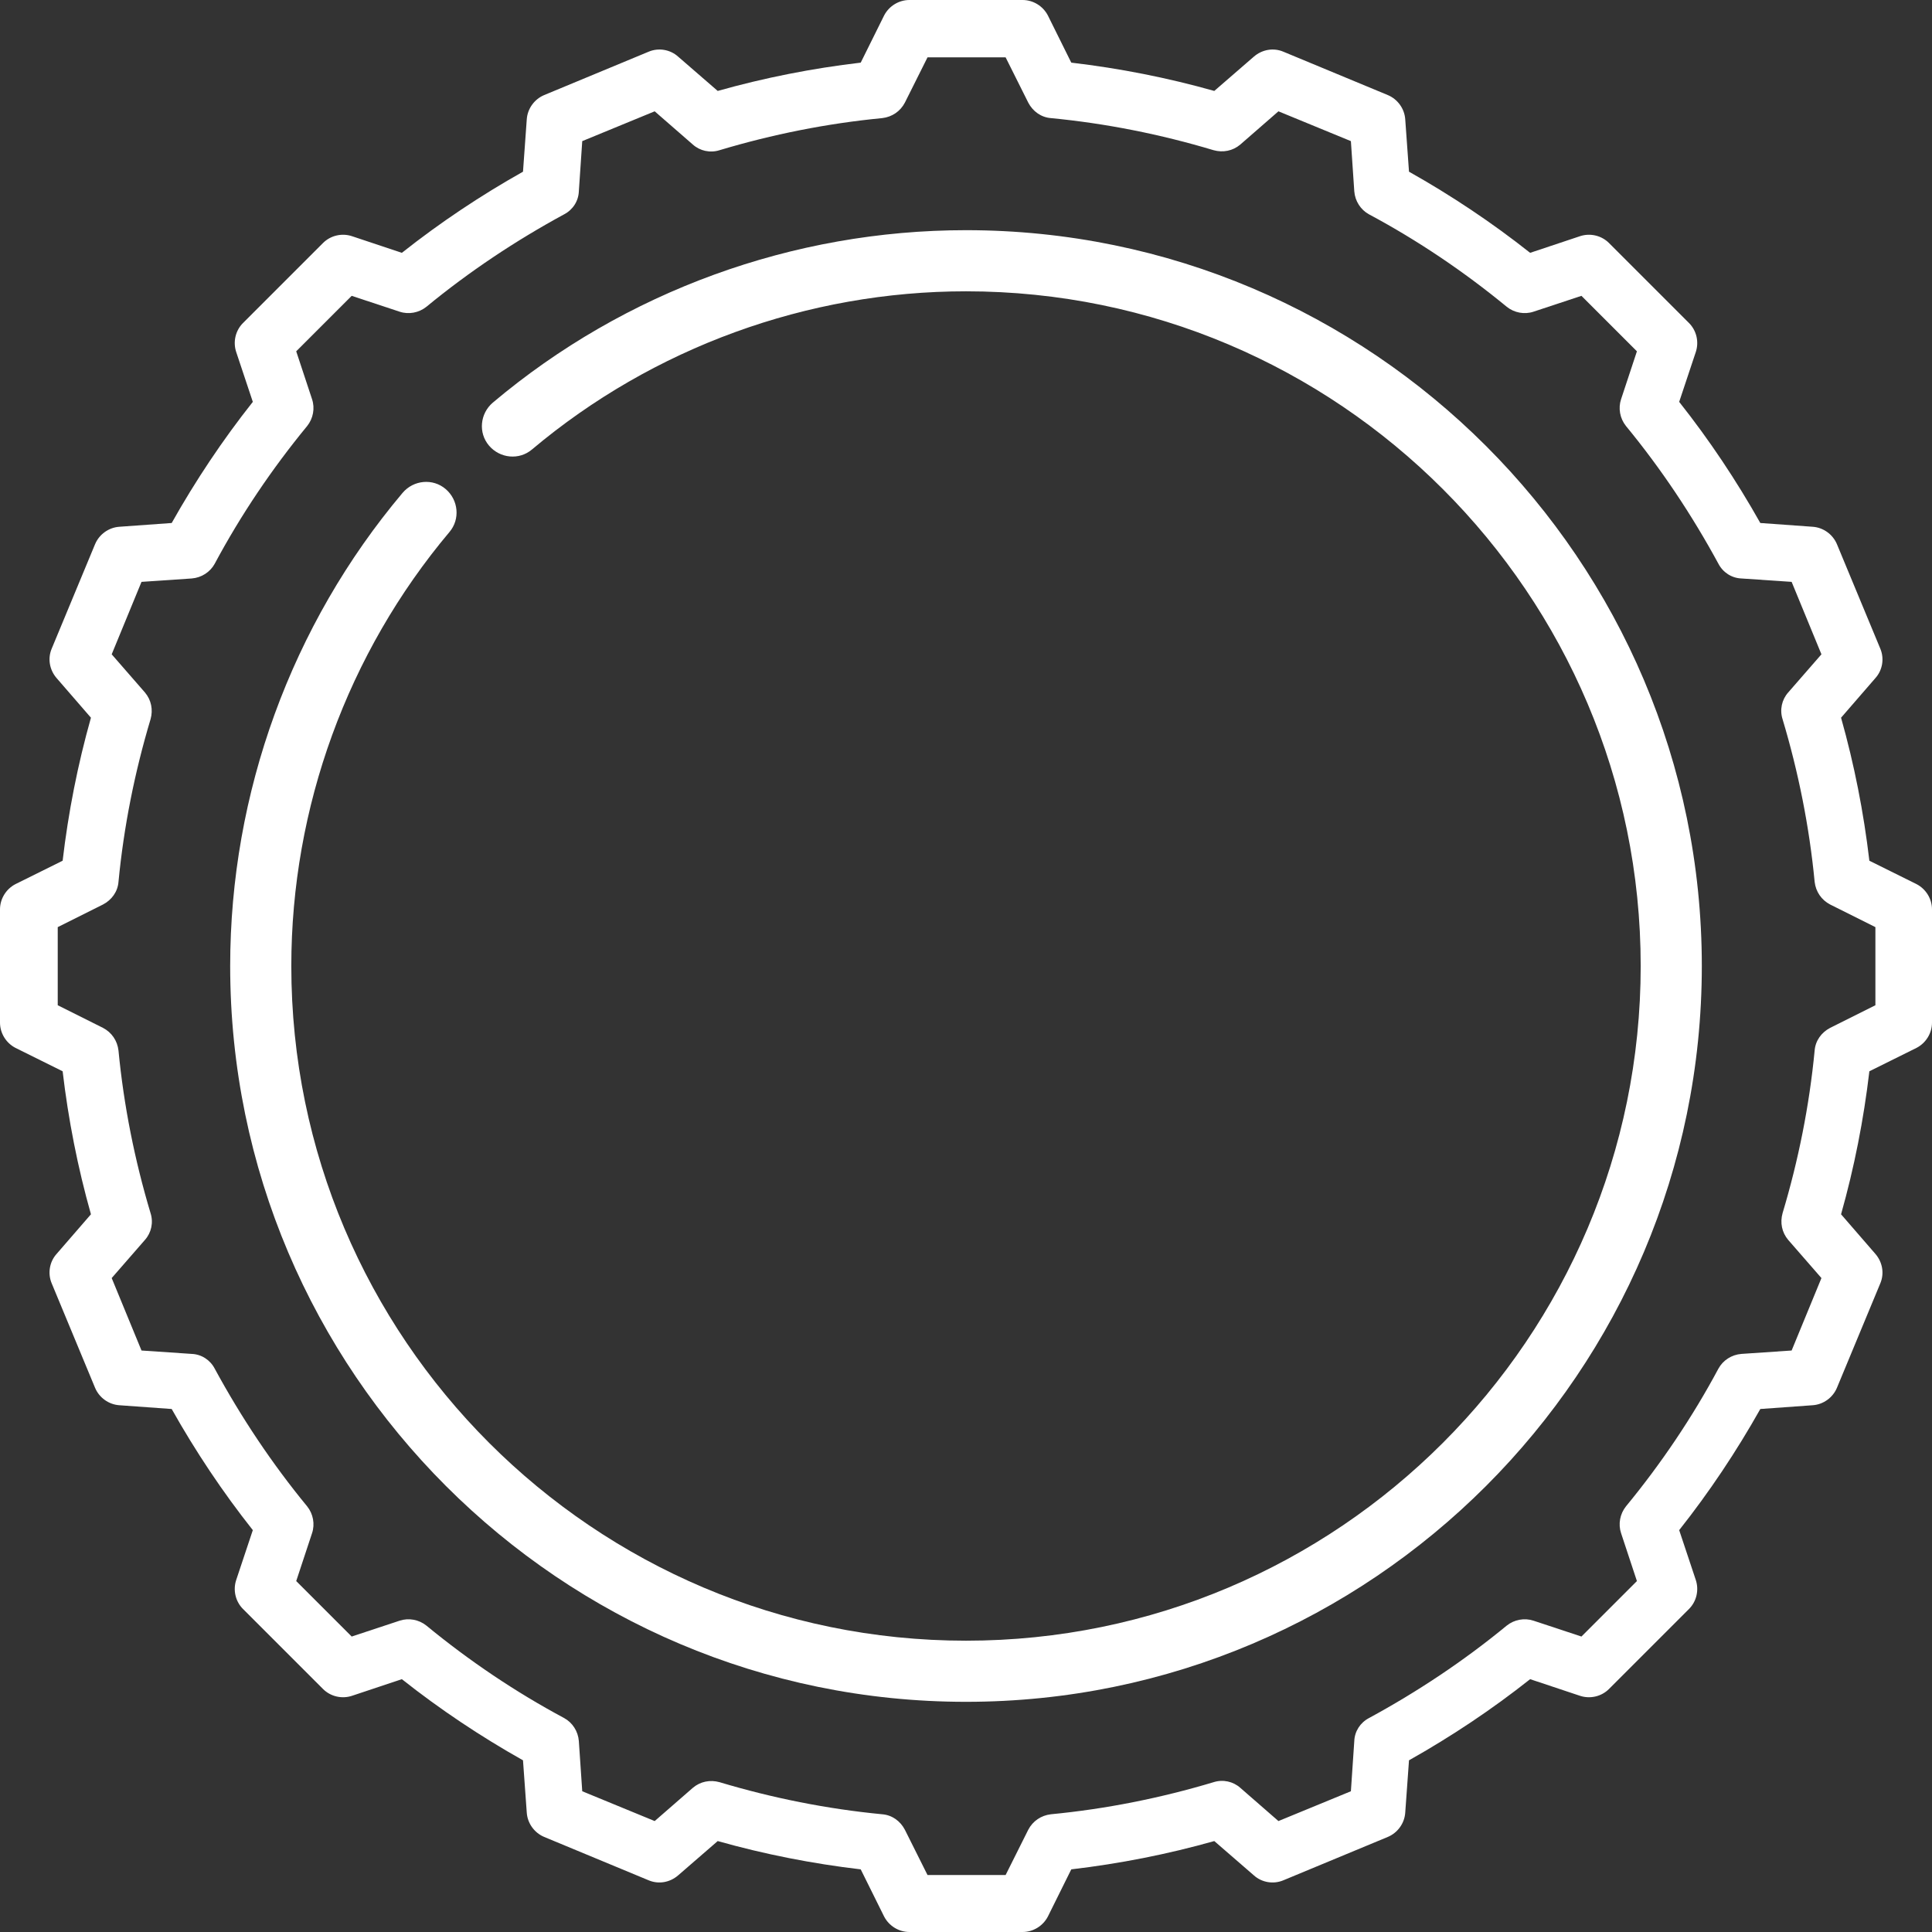
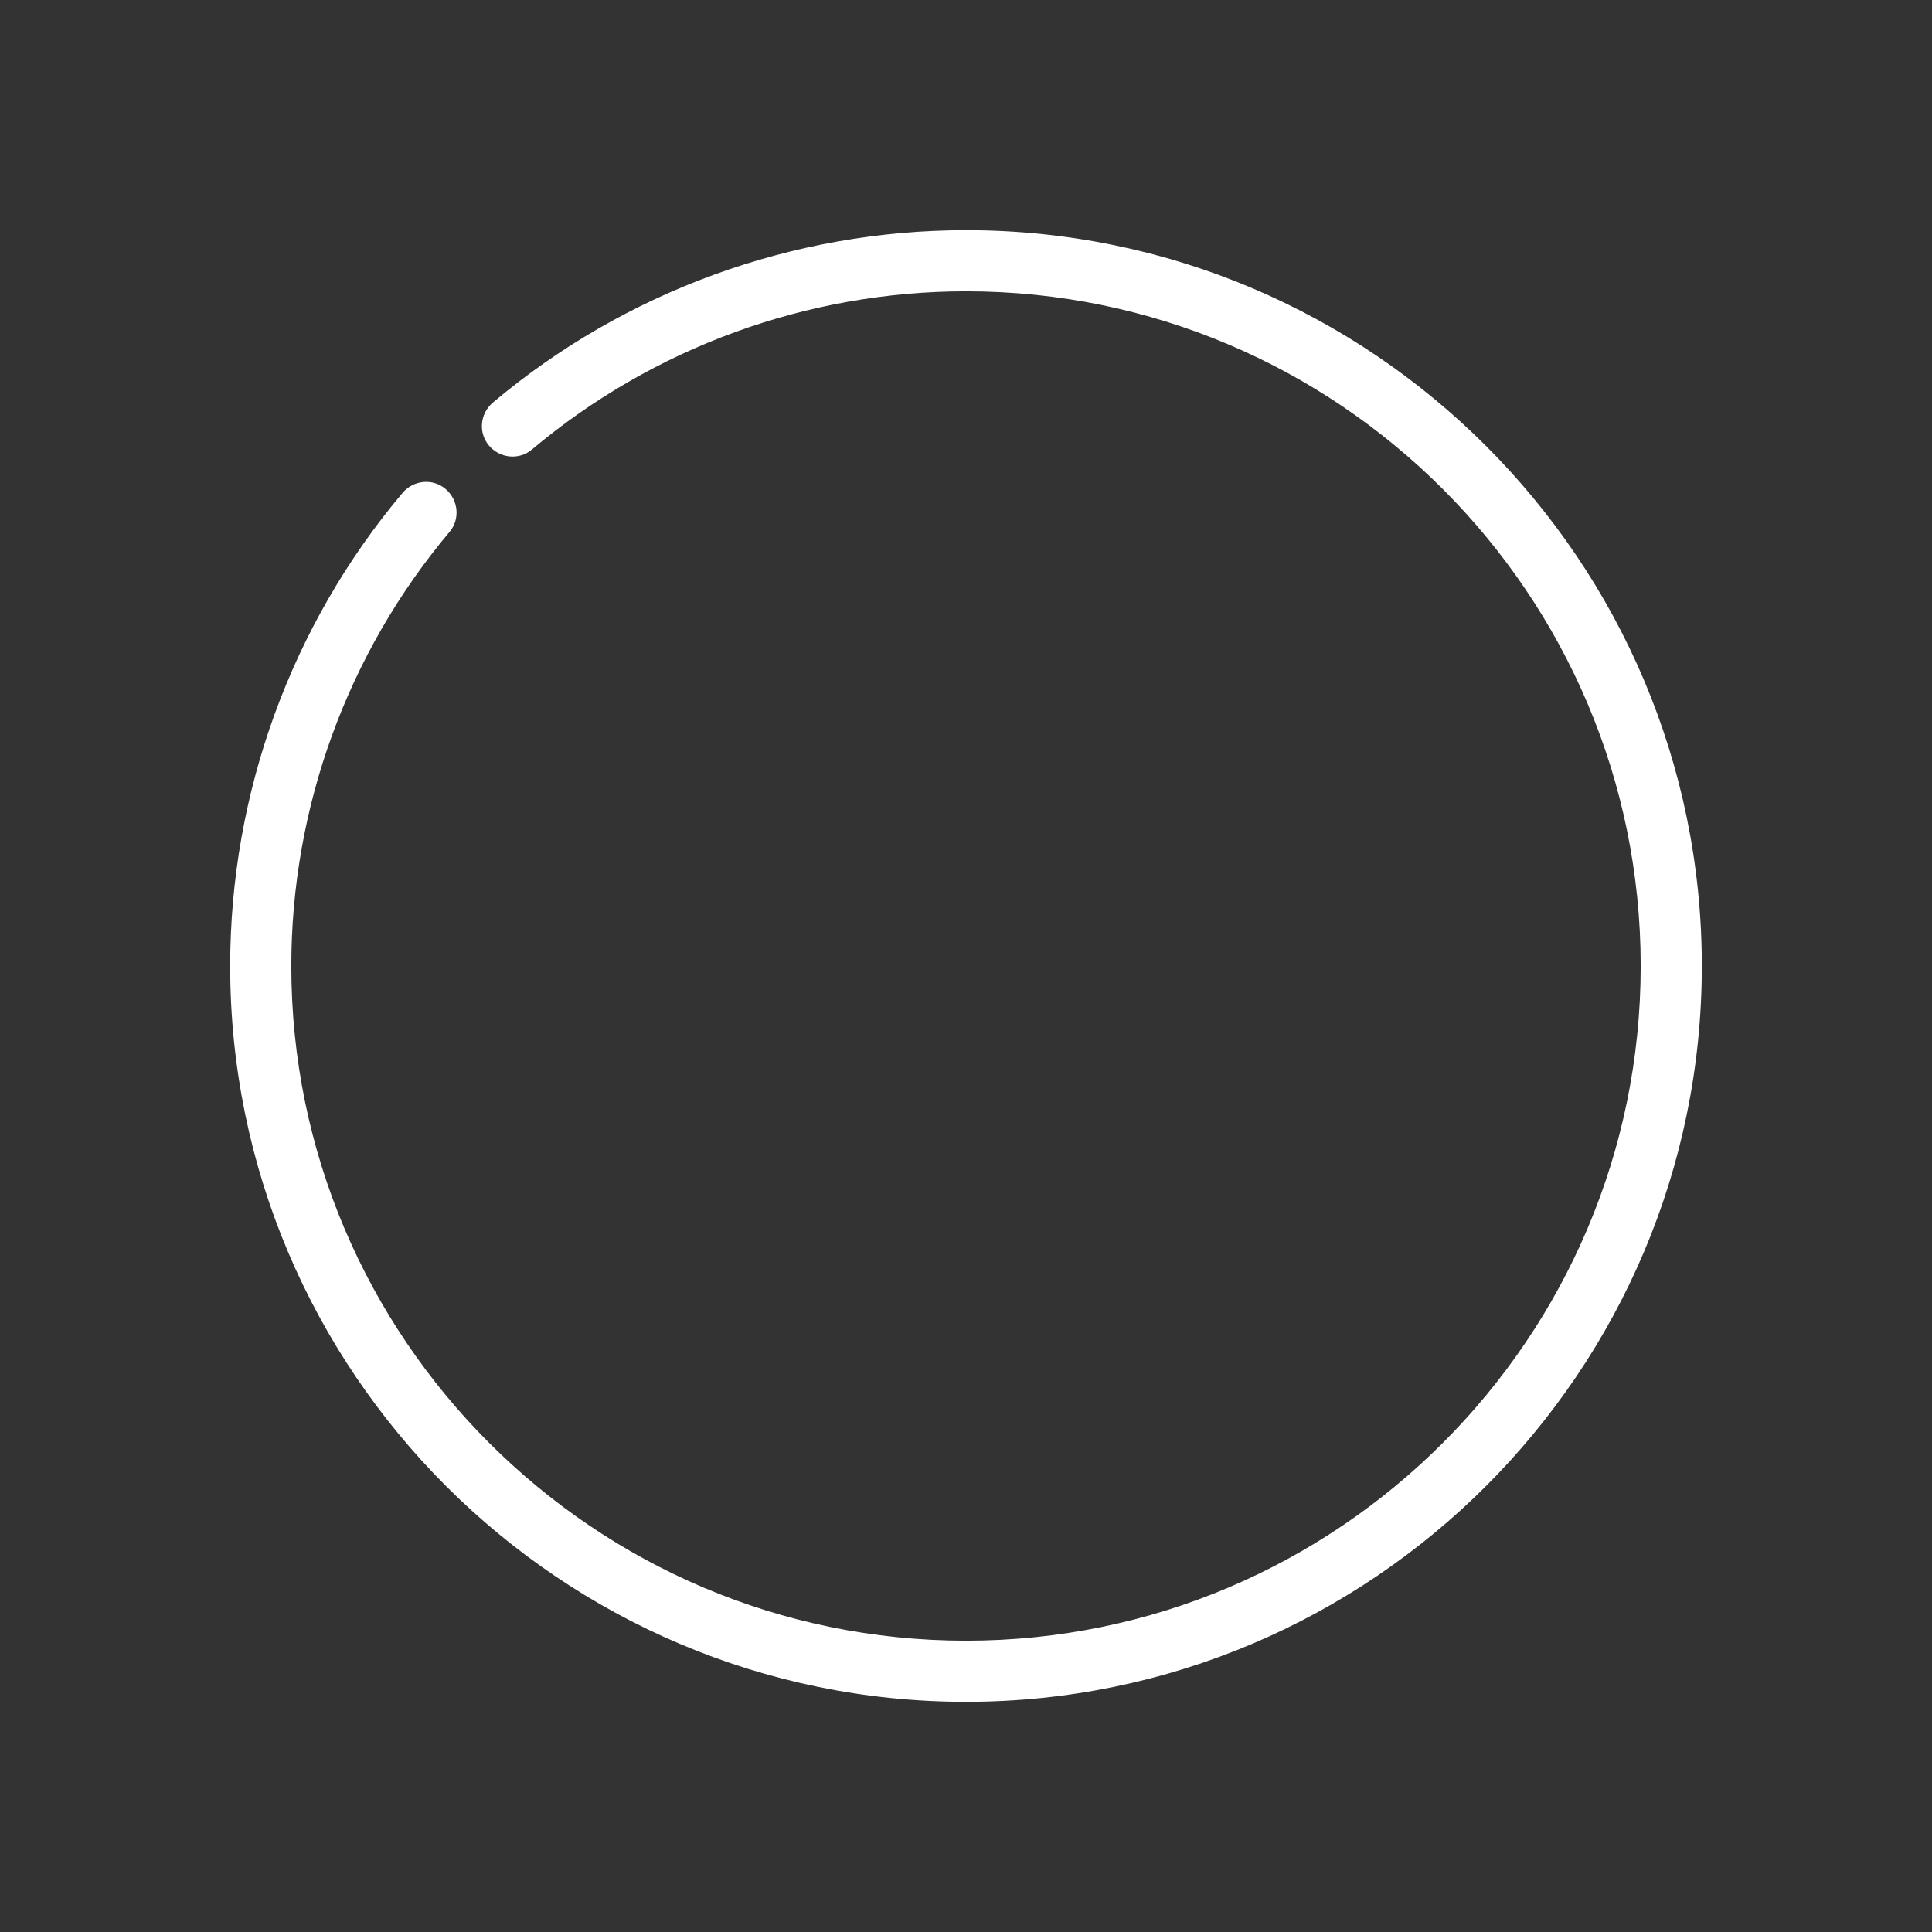
<svg xmlns="http://www.w3.org/2000/svg" version="1.1" id="Capa_1" x="0px" y="0px" viewBox="0 0 512 512" style="enable-background:new 0 0 512 512;" xml:space="preserve">
  <rect x="0" y="0" width="512" height="512" fill="#333333" stroke="none" />
  <style type="text/css"> .st0{fill:#FFFFFF;} </style>
-   <path class="st0" d="M507.9,234.3l-12.5-6.2c-1.5-12.8-4-25.5-7.5-37.9l9.1-10.5c1.9-2.1,2.4-5.2,1.3-7.8l-11.5-27.7 c-1.1-2.6-3.6-4.4-6.4-4.6l-13.9-1c-6.3-11.2-13.5-22-21.5-32.1l4.4-13.2c0.9-2.7,0.2-5.7-1.8-7.7l-21.2-21.2c-2-2-5-2.7-7.7-1.8 L405.5,67c-10.1-8-20.9-15.2-32.1-21.5l-1-13.9c-0.2-2.8-2-5.3-4.6-6.4l-27.7-11.5c-2.6-1.1-5.6-0.6-7.8,1.3l-10.5,9.1 c-12.4-3.5-25.1-6-37.9-7.5l-6.2-12.5C276.4,1.6,273.8,0,271,0h-30c-2.8,0-5.4,1.6-6.7,4.1l-6.2,12.5c-12.8,1.5-25.5,4-37.9,7.5 L179.7,15c-2.1-1.9-5.2-2.4-7.8-1.3l-27.7,11.5c-2.6,1.1-4.4,3.6-4.6,6.4l-1,13.9c-11.2,6.3-22,13.5-32.1,21.5l-13.2-4.4 c-2.7-0.9-5.7-0.2-7.7,1.8L64.4,85.6c-2,2-2.7,5-1.8,7.7l4.4,13.2c-8,10.1-15.2,20.9-21.5,32.1l-13.9,1c-2.8,0.2-5.3,2-6.4,4.6 l-11.5,27.7c-1.1,2.6-0.6,5.6,1.3,7.8l9.1,10.5c-3.5,12.4-6,25.1-7.5,37.9l-12.5,6.2C1.6,235.6,0,238.2,0,241v30 c0,2.8,1.6,5.4,4.1,6.7l12.5,6.2c1.5,12.8,4,25.5,7.5,37.9L15,332.3c-1.9,2.1-2.4,5.2-1.3,7.8l11.5,27.7c1.1,2.6,3.6,4.4,6.4,4.6 l13.9,1c6.3,11.2,13.5,22,21.5,32.1l-4.4,13.2c-0.9,2.7-0.2,5.7,1.8,7.7l21.2,21.2c2,2,5,2.7,7.7,1.8l13.2-4.4 c10.1,8,20.9,15.2,32.1,21.5l1,13.9c0.2,2.8,2,5.3,4.6,6.4l27.7,11.5c2.6,1.1,5.6,0.6,7.8-1.3l10.5-9.1c12.4,3.5,25.1,6,37.9,7.5 l6.2,12.5c1.3,2.5,3.9,4.1,6.7,4.1h30c2.8,0,5.4-1.6,6.7-4.1l6.2-12.5c12.8-1.5,25.5-4,37.9-7.5l10.5,9.1c2.1,1.9,5.2,2.4,7.8,1.3 l27.7-11.5c2.6-1.1,4.4-3.6,4.6-6.4l1-13.9c11.2-6.3,22-13.5,32.1-21.5l13.2,4.4c2.7,0.9,5.7,0.2,7.7-1.8l21.2-21.2 c2-2,2.7-5,1.8-7.7l-4.4-13.2c8-10.1,15.2-20.9,21.5-32.1l13.9-1c2.8-0.2,5.3-2,6.4-4.6l11.5-27.7c1.1-2.6,0.6-5.6-1.3-7.8 l-9.1-10.5c3.5-12.4,6-25.1,7.5-37.9l12.5-6.2c2.5-1.3,4.1-3.9,4.1-6.7v-30C512,238.2,510.4,235.6,507.9,234.3L507.9,234.3z M497,266.4l-12,6c-2.3,1.2-3.9,3.4-4.1,6c-1.4,14.6-4.3,29.1-8.5,43.1c-0.7,2.5-0.2,5.1,1.5,7.1l8.8,10.1l-7.9,19.2l-13.3,0.9 c-2.6,0.2-4.9,1.7-6.1,3.9c-6.9,12.9-15.2,25.2-24.5,36.5c-1.6,2-2.1,4.7-1.3,7.1l4.2,12.7l-14.7,14.7l-12.7-4.2 c-2.4-0.8-5.1-0.3-7.1,1.3c-11.3,9.3-23.6,17.5-36.5,24.5c-2.3,1.2-3.8,3.5-3.9,6.1l-0.9,13.3l-19.2,7.9l-10.1-8.8 c-1.9-1.7-4.6-2.3-7.1-1.5c-14,4.2-28.5,7.1-43.1,8.5c-2.6,0.3-4.8,1.8-6,4.1l-6,12h-20.7l-6-12c-1.2-2.3-3.4-3.9-6-4.1 c-14.6-1.4-29.1-4.3-43.1-8.5c-2.5-0.7-5.1-0.2-7.1,1.5l-10.1,8.8l-19.2-7.9l-0.9-13.3c-0.2-2.6-1.7-4.9-3.9-6.1 c-12.9-6.9-25.2-15.2-36.5-24.5c-2-1.6-4.7-2.1-7.1-1.3l-12.7,4.2L78.5,419l4.2-12.7c0.8-2.4,0.3-5.1-1.3-7.1 c-9.3-11.3-17.5-23.6-24.5-36.5c-1.2-2.3-3.5-3.8-6.1-3.9l-13.3-0.9l-7.9-19.2l8.8-10.1c1.7-1.9,2.3-4.6,1.5-7.1 c-4.2-14-7.1-28.5-8.5-43.1c-0.3-2.6-1.8-4.8-4.1-6l-12-6v-20.7l12-6c2.3-1.2,3.9-3.4,4.1-6c1.4-14.6,4.3-29.1,8.5-43.1 c0.7-2.5,0.2-5.1-1.5-7.1l-8.8-10.1l7.9-19.2l13.3-0.9c2.6-0.2,4.9-1.7,6.1-3.9c6.9-12.9,15.2-25.2,24.5-36.5c1.6-2,2.1-4.7,1.3-7.1 l-4.2-12.7l14.7-14.7l12.7,4.2c2.4,0.8,5.1,0.3,7.1-1.3c11.3-9.3,23.6-17.5,36.5-24.5c2.3-1.2,3.8-3.5,3.9-6.1l0.9-13.3l19.2-7.9 l10.1,8.8c1.9,1.7,4.6,2.3,7.1,1.5c14-4.2,28.5-7.1,43.1-8.5c2.6-0.3,4.8-1.8,6-4.1l6-12h20.7l6,12c1.2,2.3,3.4,3.9,6,4.1 c14.6,1.4,29.1,4.3,43.1,8.5c2.5,0.7,5.1,0.2,7.1-1.5l10.1-8.8l19.2,7.9l0.9,13.3c0.2,2.6,1.7,4.9,3.9,6.1 c12.9,6.9,25.2,15.2,36.5,24.5c2,1.6,4.7,2.1,7.1,1.3l12.7-4.2l14.7,14.7l-4.2,12.7c-0.8,2.4-0.3,5.1,1.3,7.1 c9.3,11.3,17.5,23.6,24.5,36.5c1.2,2.3,3.5,3.8,6.1,3.9l13.3,0.9l7.9,19.2l-8.8,10.1c-1.7,1.9-2.3,4.6-1.5,7.1 c4.2,14,7.1,28.5,8.5,43.1c0.3,2.6,1.8,4.8,4.1,6l12,6L497,266.4z" />
  <path class="st0" d="M256,61c-45.8,0-90.4,16.2-125.4,45.7c-3.4,2.9-3.9,8-1,11.4c2.9,3.4,8,3.9,11.4,1c32.1-27,73-41.9,115-41.9 c98.6,0,178.8,80.2,178.8,178.8S354.6,434.8,256,434.8S77.2,354.6,77.2,256c0-42,14.9-82.9,41.9-115c2.9-3.4,2.4-8.5-1-11.4 c-3.4-2.9-8.5-2.4-11.4,1C77.2,165.6,61,210.2,61,256c0,107.5,87.5,195,195,195s195-87.5,195-195S363.5,61,256,61z" />
</svg>